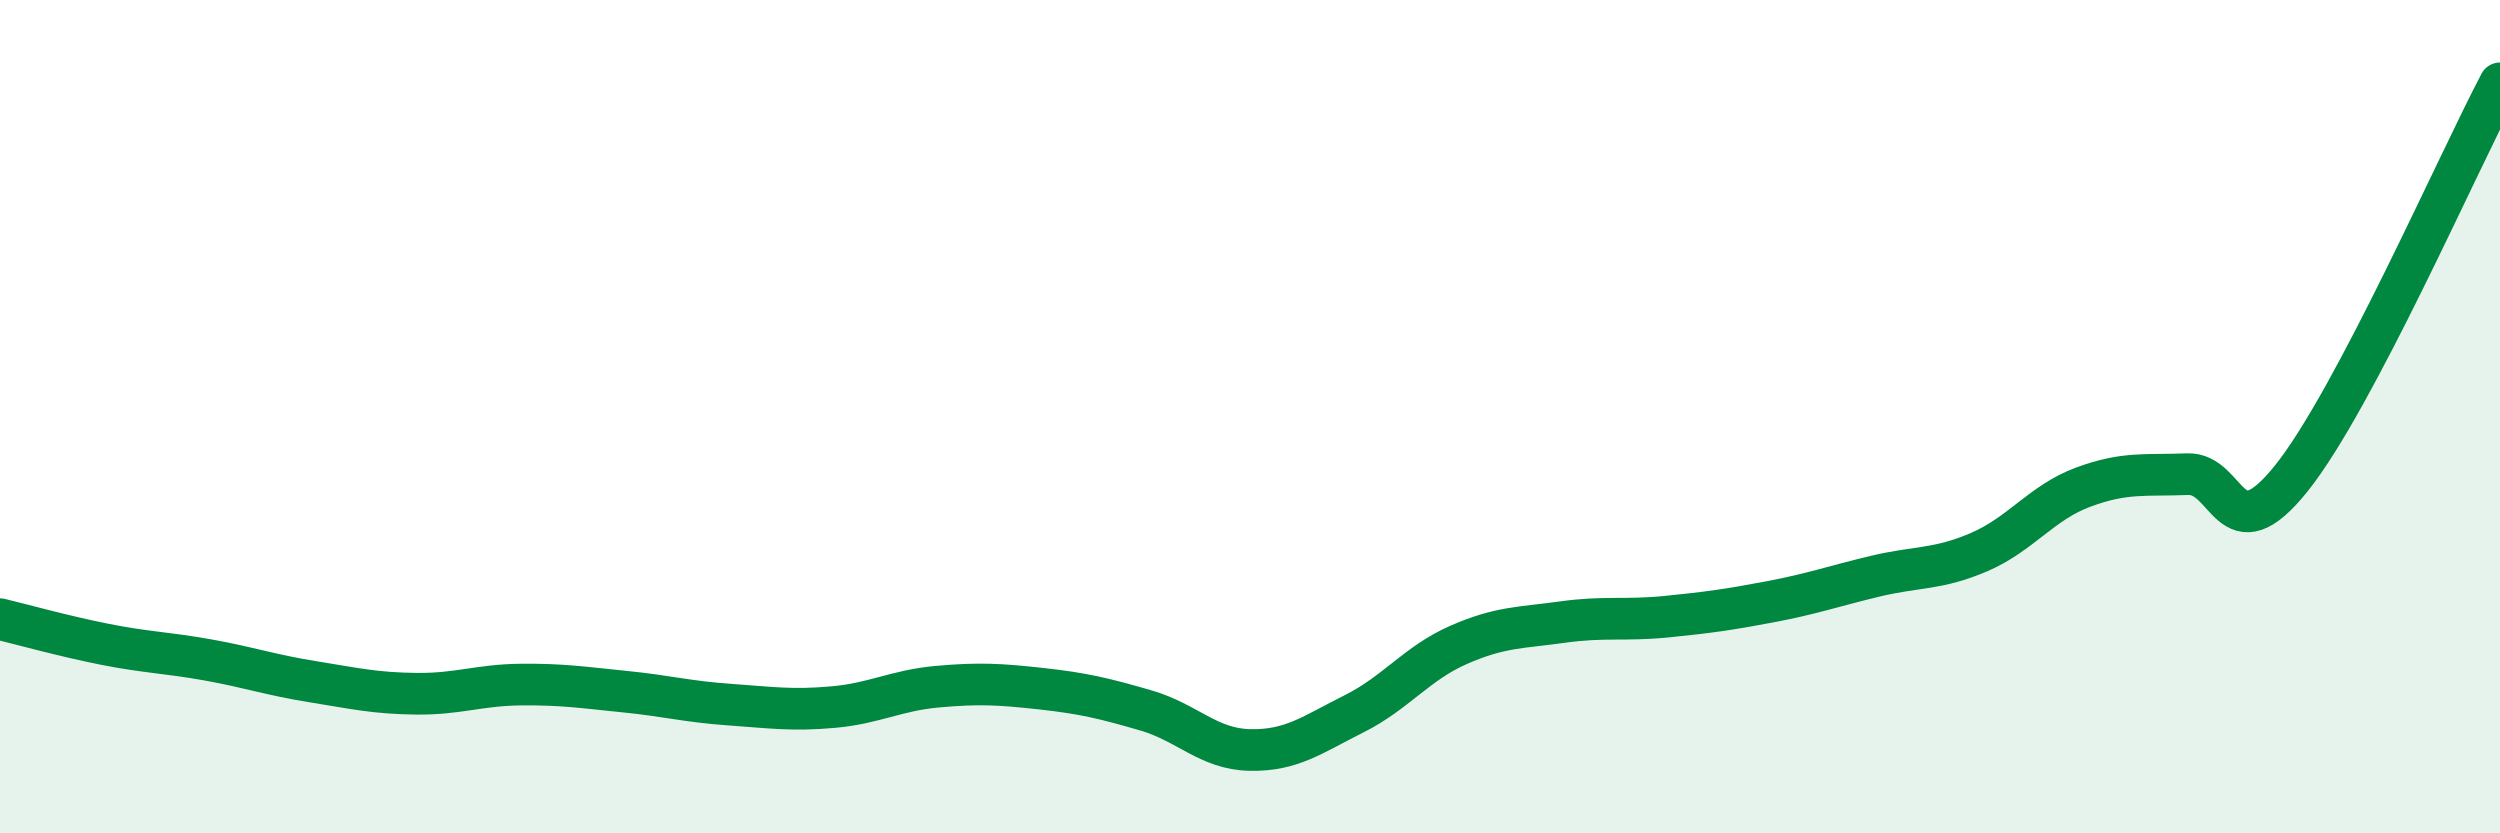
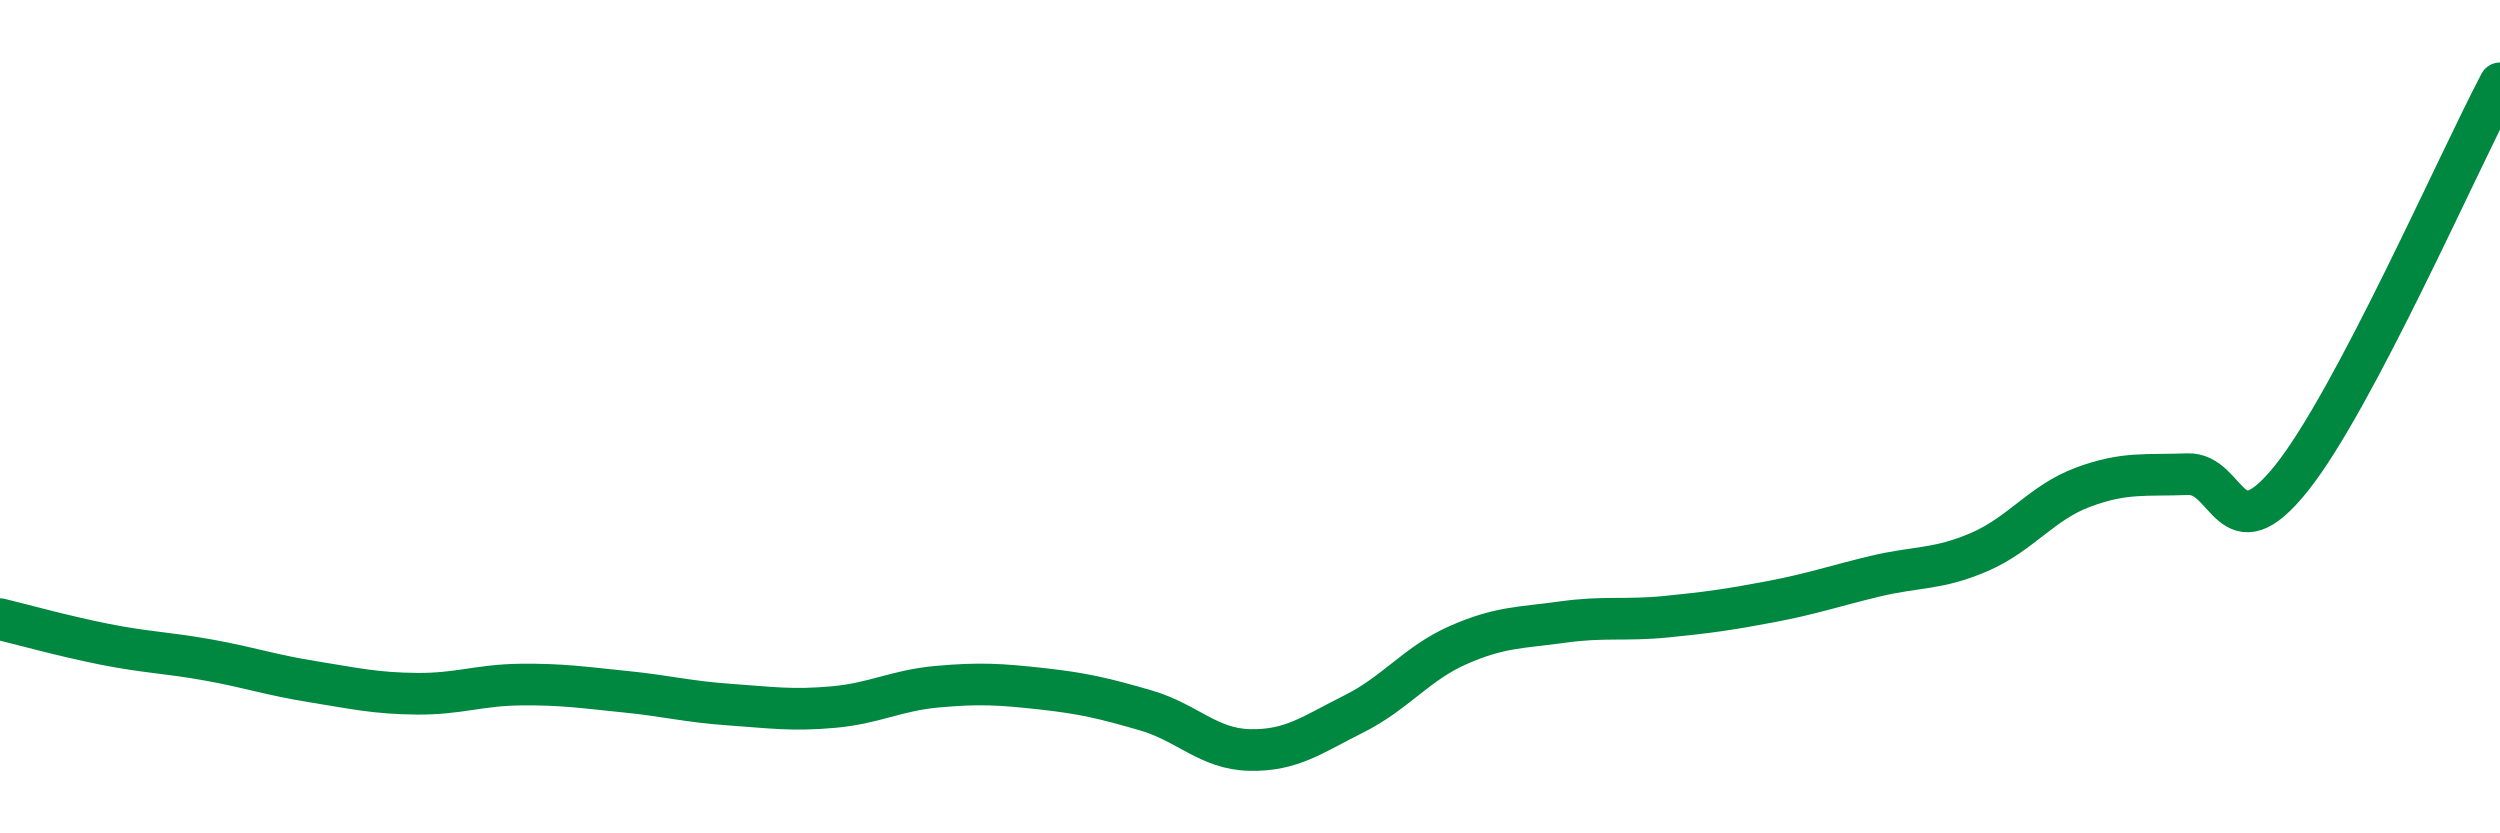
<svg xmlns="http://www.w3.org/2000/svg" width="60" height="20" viewBox="0 0 60 20">
-   <path d="M 0,14.86 C 0.5,14.98 1.5,15.26 2.5,15.46 C 3.5,15.66 4,15.66 5,15.84 C 6,16.02 6.5,16.2 7.5,16.36 C 8.5,16.52 9,16.64 10,16.65 C 11,16.66 11.5,16.44 12.5,16.43 C 13.5,16.42 14,16.5 15,16.6 C 16,16.7 16.5,16.84 17.5,16.91 C 18.5,16.98 19,17.06 20,16.97 C 21,16.88 21.5,16.57 22.5,16.48 C 23.5,16.39 24,16.42 25,16.53 C 26,16.64 26.5,16.76 27.5,17.05 C 28.5,17.34 29,17.98 30,18 C 31,18.02 31.5,17.63 32.5,17.13 C 33.5,16.63 34,15.92 35,15.48 C 36,15.04 36.5,15.07 37.5,14.93 C 38.5,14.79 39,14.9 40,14.8 C 41,14.7 41.5,14.63 42.5,14.44 C 43.5,14.25 44,14.07 45,13.83 C 46,13.59 46.5,13.68 47.5,13.25 C 48.5,12.82 49,12.06 50,11.69 C 51,11.32 51.5,11.42 52.5,11.38 C 53.5,11.34 53.5,13.35 55,11.47 C 56.5,9.59 59,3.89 60,2L60 20L0 20Z" fill="#008740" opacity="0.1" stroke-linecap="round" stroke-linejoin="round" />
  <path d="M 0,14.86 C 0.5,14.98 1.5,15.26 2.5,15.46 C 3.5,15.66 4,15.66 5,15.84 C 6,16.02 6.5,16.2 7.5,16.36 C 8.5,16.52 9,16.64 10,16.65 C 11,16.66 11.5,16.44 12.5,16.43 C 13.5,16.42 14,16.5 15,16.6 C 16,16.7 16.5,16.84 17.5,16.91 C 18.5,16.98 19,17.06 20,16.97 C 21,16.88 21.5,16.57 22.5,16.48 C 23.5,16.39 24,16.42 25,16.53 C 26,16.64 26.5,16.76 27.5,17.05 C 28.5,17.34 29,17.98 30,18 C 31,18.02 31.5,17.63 32.5,17.13 C 33.5,16.63 34,15.92 35,15.48 C 36,15.04 36.5,15.07 37.5,14.93 C 38.5,14.79 39,14.9 40,14.8 C 41,14.7 41.5,14.63 42.5,14.44 C 43.5,14.25 44,14.07 45,13.83 C 46,13.59 46.5,13.68 47.5,13.25 C 48.5,12.82 49,12.06 50,11.69 C 51,11.32 51.5,11.42 52.5,11.38 C 53.5,11.34 53.5,13.35 55,11.47 C 56.5,9.59 59,3.89 60,2" stroke="#008740" stroke-width="1" fill="none" stroke-linecap="round" stroke-linejoin="round" />
</svg>